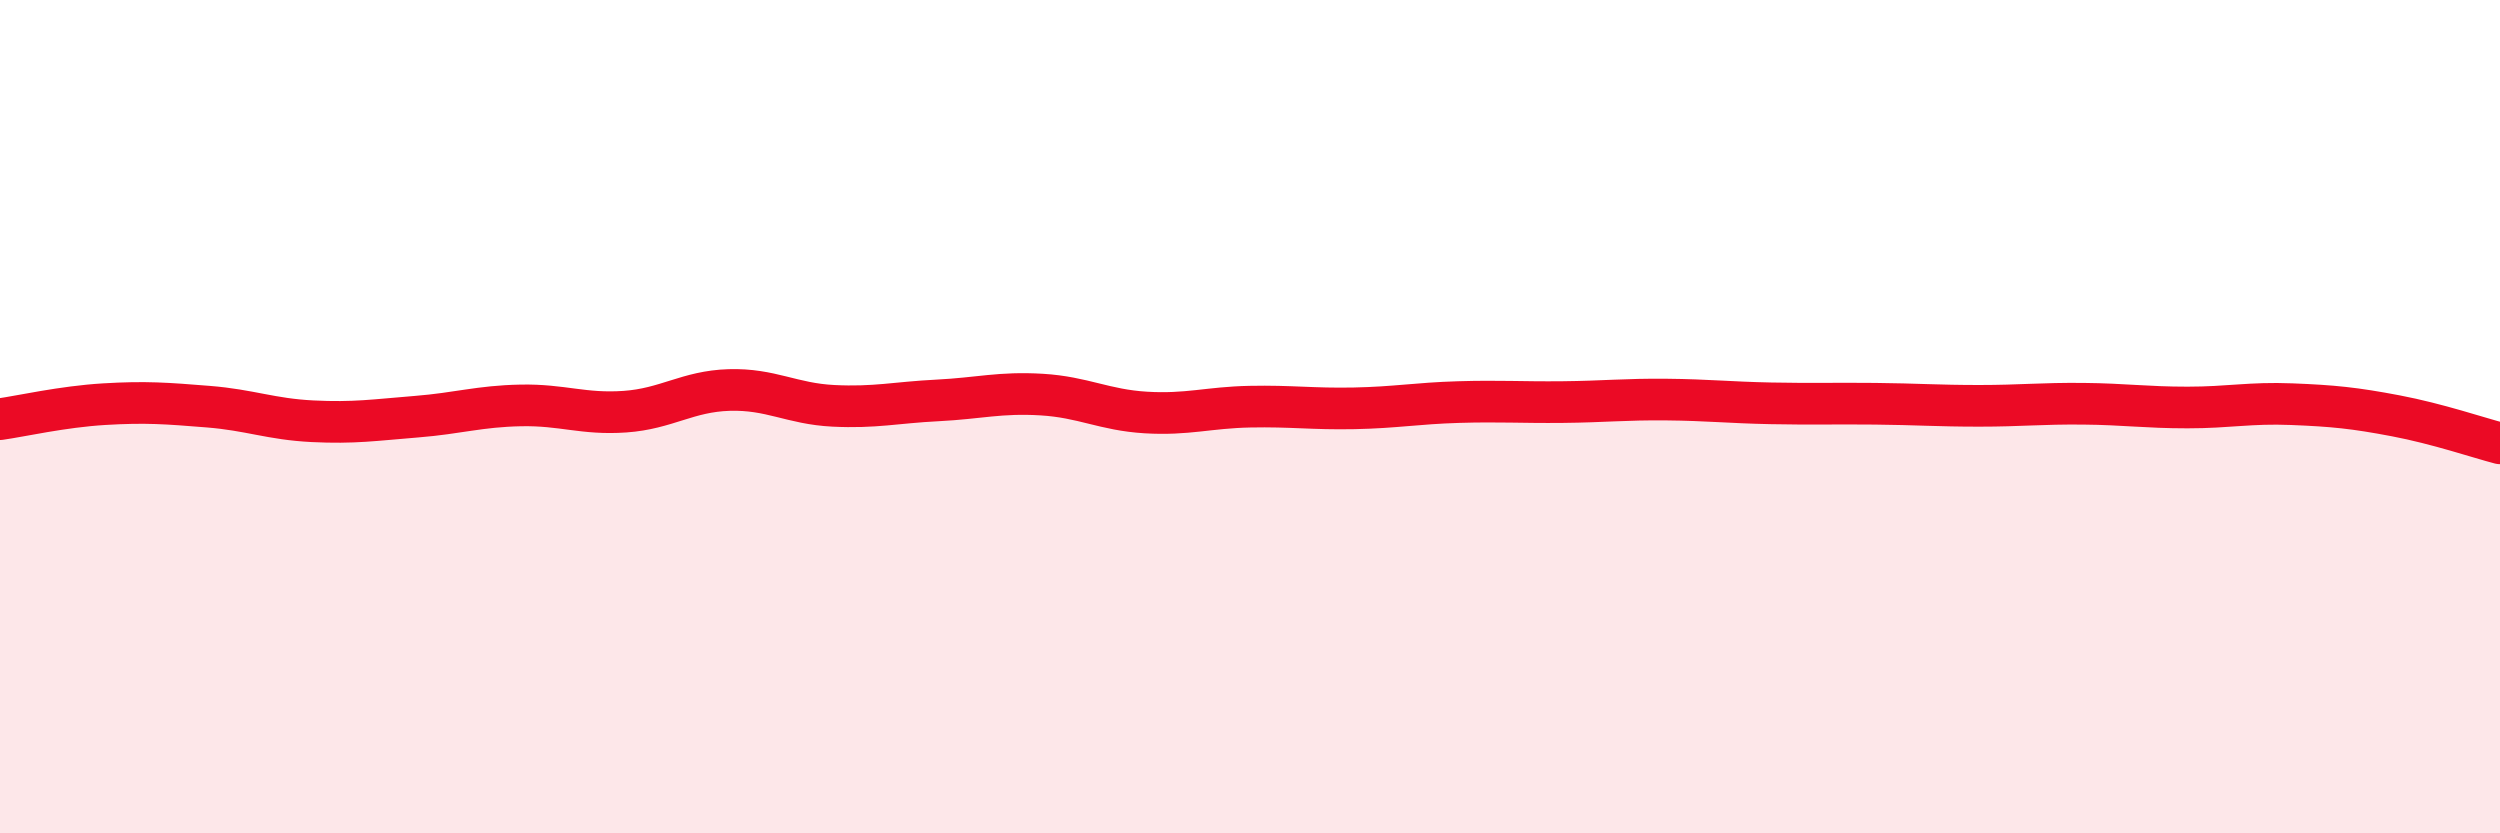
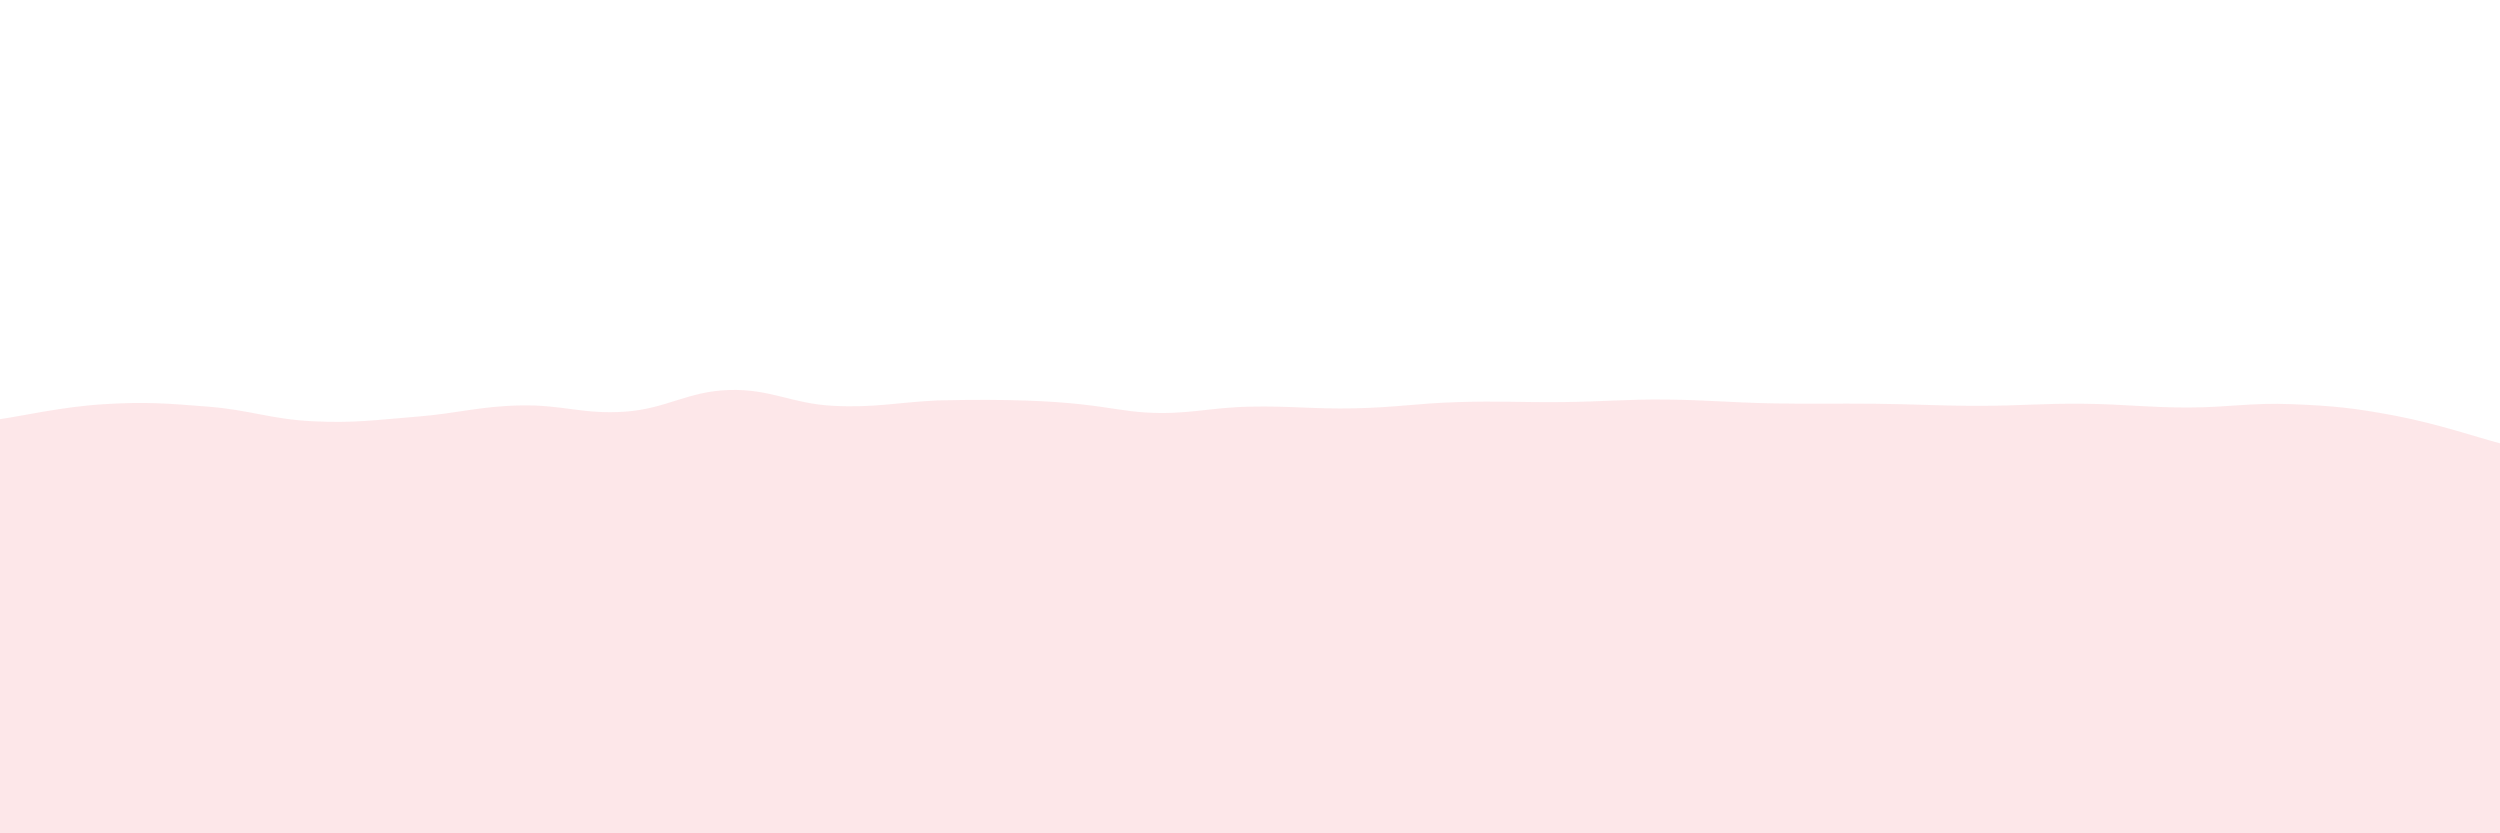
<svg xmlns="http://www.w3.org/2000/svg" width="60" height="20" viewBox="0 0 60 20">
-   <path d="M 0,10.06 C 0.5,9.99 1.5,9.76 2.5,9.7 C 3.5,9.64 4,9.68 5,9.76 C 6,9.84 6.5,10.06 7.5,10.11 C 8.5,10.16 9,10.08 10,10 C 11,9.92 11.5,9.75 12.5,9.73 C 13.5,9.71 14,9.95 15,9.88 C 16,9.81 16.5,9.39 17.5,9.36 C 18.5,9.33 19,9.69 20,9.74 C 21,9.79 21.5,9.66 22.5,9.61 C 23.5,9.56 24,9.41 25,9.47 C 26,9.53 26.5,9.84 27.5,9.9 C 28.5,9.96 29,9.78 30,9.76 C 31,9.74 31.5,9.82 32.5,9.8 C 33.5,9.78 34,9.68 35,9.65 C 36,9.62 36.5,9.66 37.5,9.65 C 38.5,9.64 39,9.58 40,9.59 C 41,9.6 41.5,9.66 42.5,9.68 C 43.5,9.7 44,9.68 45,9.69 C 46,9.7 46.5,9.74 47.5,9.74 C 48.5,9.74 49,9.68 50,9.69 C 51,9.7 51.5,9.78 52.5,9.78 C 53.5,9.78 54,9.66 55,9.7 C 56,9.74 56.5,9.79 57.5,9.98 C 58.5,10.17 59.5,10.51 60,10.64L60 20L0 20Z" fill="#EB0A25" opacity="0.1" stroke-linecap="round" stroke-linejoin="round" />
-   <path d="M 0,10.06 C 0.5,9.99 1.5,9.76 2.5,9.7 C 3.5,9.64 4,9.68 5,9.76 C 6,9.84 6.5,10.06 7.5,10.11 C 8.5,10.16 9,10.08 10,10 C 11,9.92 11.5,9.75 12.5,9.73 C 13.5,9.71 14,9.95 15,9.88 C 16,9.81 16.5,9.39 17.5,9.36 C 18.5,9.33 19,9.69 20,9.74 C 21,9.79 21.5,9.66 22.5,9.61 C 23.5,9.56 24,9.41 25,9.47 C 26,9.53 26.5,9.84 27.5,9.9 C 28.5,9.96 29,9.78 30,9.76 C 31,9.74 31.5,9.82 32.5,9.8 C 33.5,9.78 34,9.68 35,9.65 C 36,9.62 36.5,9.66 37.5,9.65 C 38.5,9.64 39,9.58 40,9.59 C 41,9.6 41.5,9.66 42.5,9.68 C 43.5,9.7 44,9.68 45,9.69 C 46,9.7 46.5,9.74 47.5,9.74 C 48.5,9.74 49,9.68 50,9.69 C 51,9.7 51.5,9.78 52.5,9.78 C 53.5,9.78 54,9.66 55,9.7 C 56,9.74 56.5,9.79 57.5,9.98 C 58.5,10.17 59.5,10.51 60,10.64" stroke="#EB0A25" stroke-width="1" fill="none" stroke-linecap="round" stroke-linejoin="round" />
+   <path d="M 0,10.06 C 0.5,9.99 1.5,9.76 2.5,9.7 C 3.5,9.64 4,9.68 5,9.76 C 6,9.84 6.5,10.06 7.5,10.11 C 8.5,10.16 9,10.08 10,10 C 11,9.92 11.5,9.75 12.5,9.73 C 13.5,9.71 14,9.95 15,9.88 C 16,9.81 16.5,9.39 17.5,9.36 C 18.5,9.33 19,9.69 20,9.74 C 21,9.79 21.5,9.66 22.5,9.61 C 26,9.53 26.5,9.84 27.5,9.9 C 28.5,9.96 29,9.78 30,9.76 C 31,9.74 31.5,9.82 32.5,9.8 C 33.5,9.78 34,9.68 35,9.65 C 36,9.62 36.5,9.66 37.5,9.65 C 38.5,9.64 39,9.58 40,9.59 C 41,9.6 41.5,9.66 42.5,9.68 C 43.5,9.7 44,9.68 45,9.69 C 46,9.7 46.5,9.74 47.5,9.74 C 48.5,9.74 49,9.68 50,9.69 C 51,9.7 51.5,9.78 52.5,9.78 C 53.5,9.78 54,9.66 55,9.7 C 56,9.74 56.5,9.79 57.5,9.98 C 58.5,10.17 59.5,10.51 60,10.64L60 20L0 20Z" fill="#EB0A25" opacity="0.1" stroke-linecap="round" stroke-linejoin="round" />
</svg>